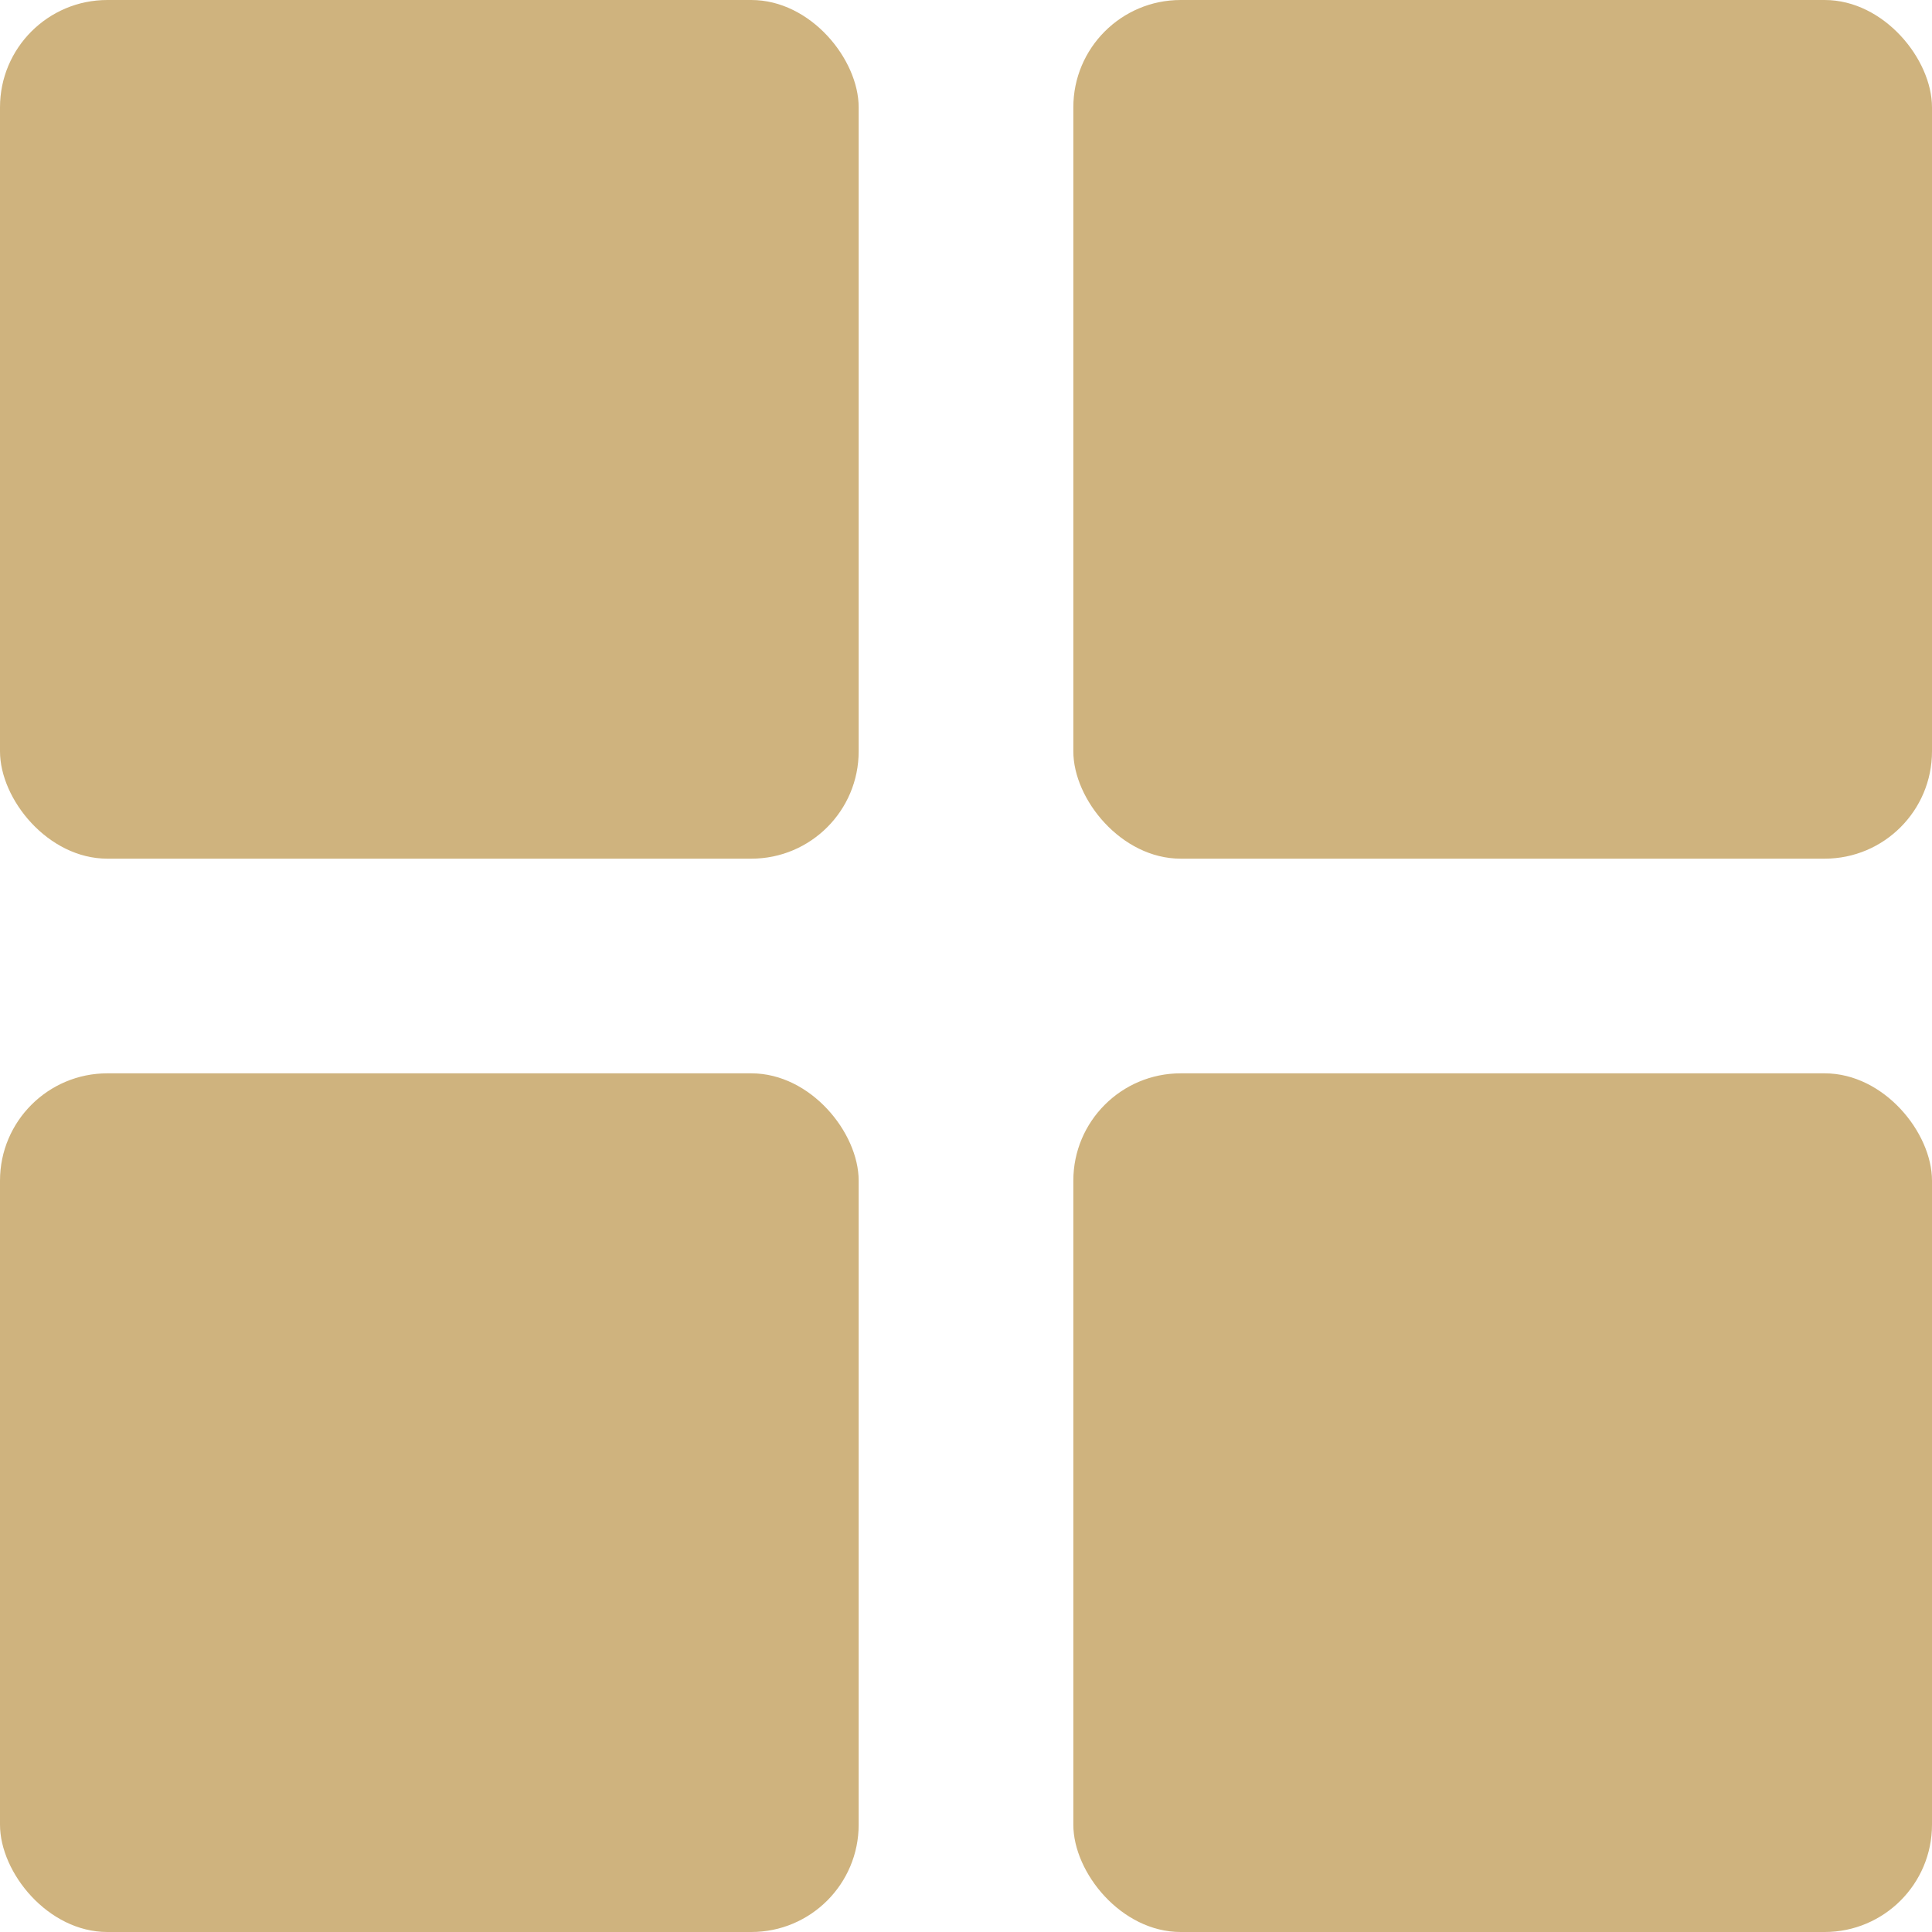
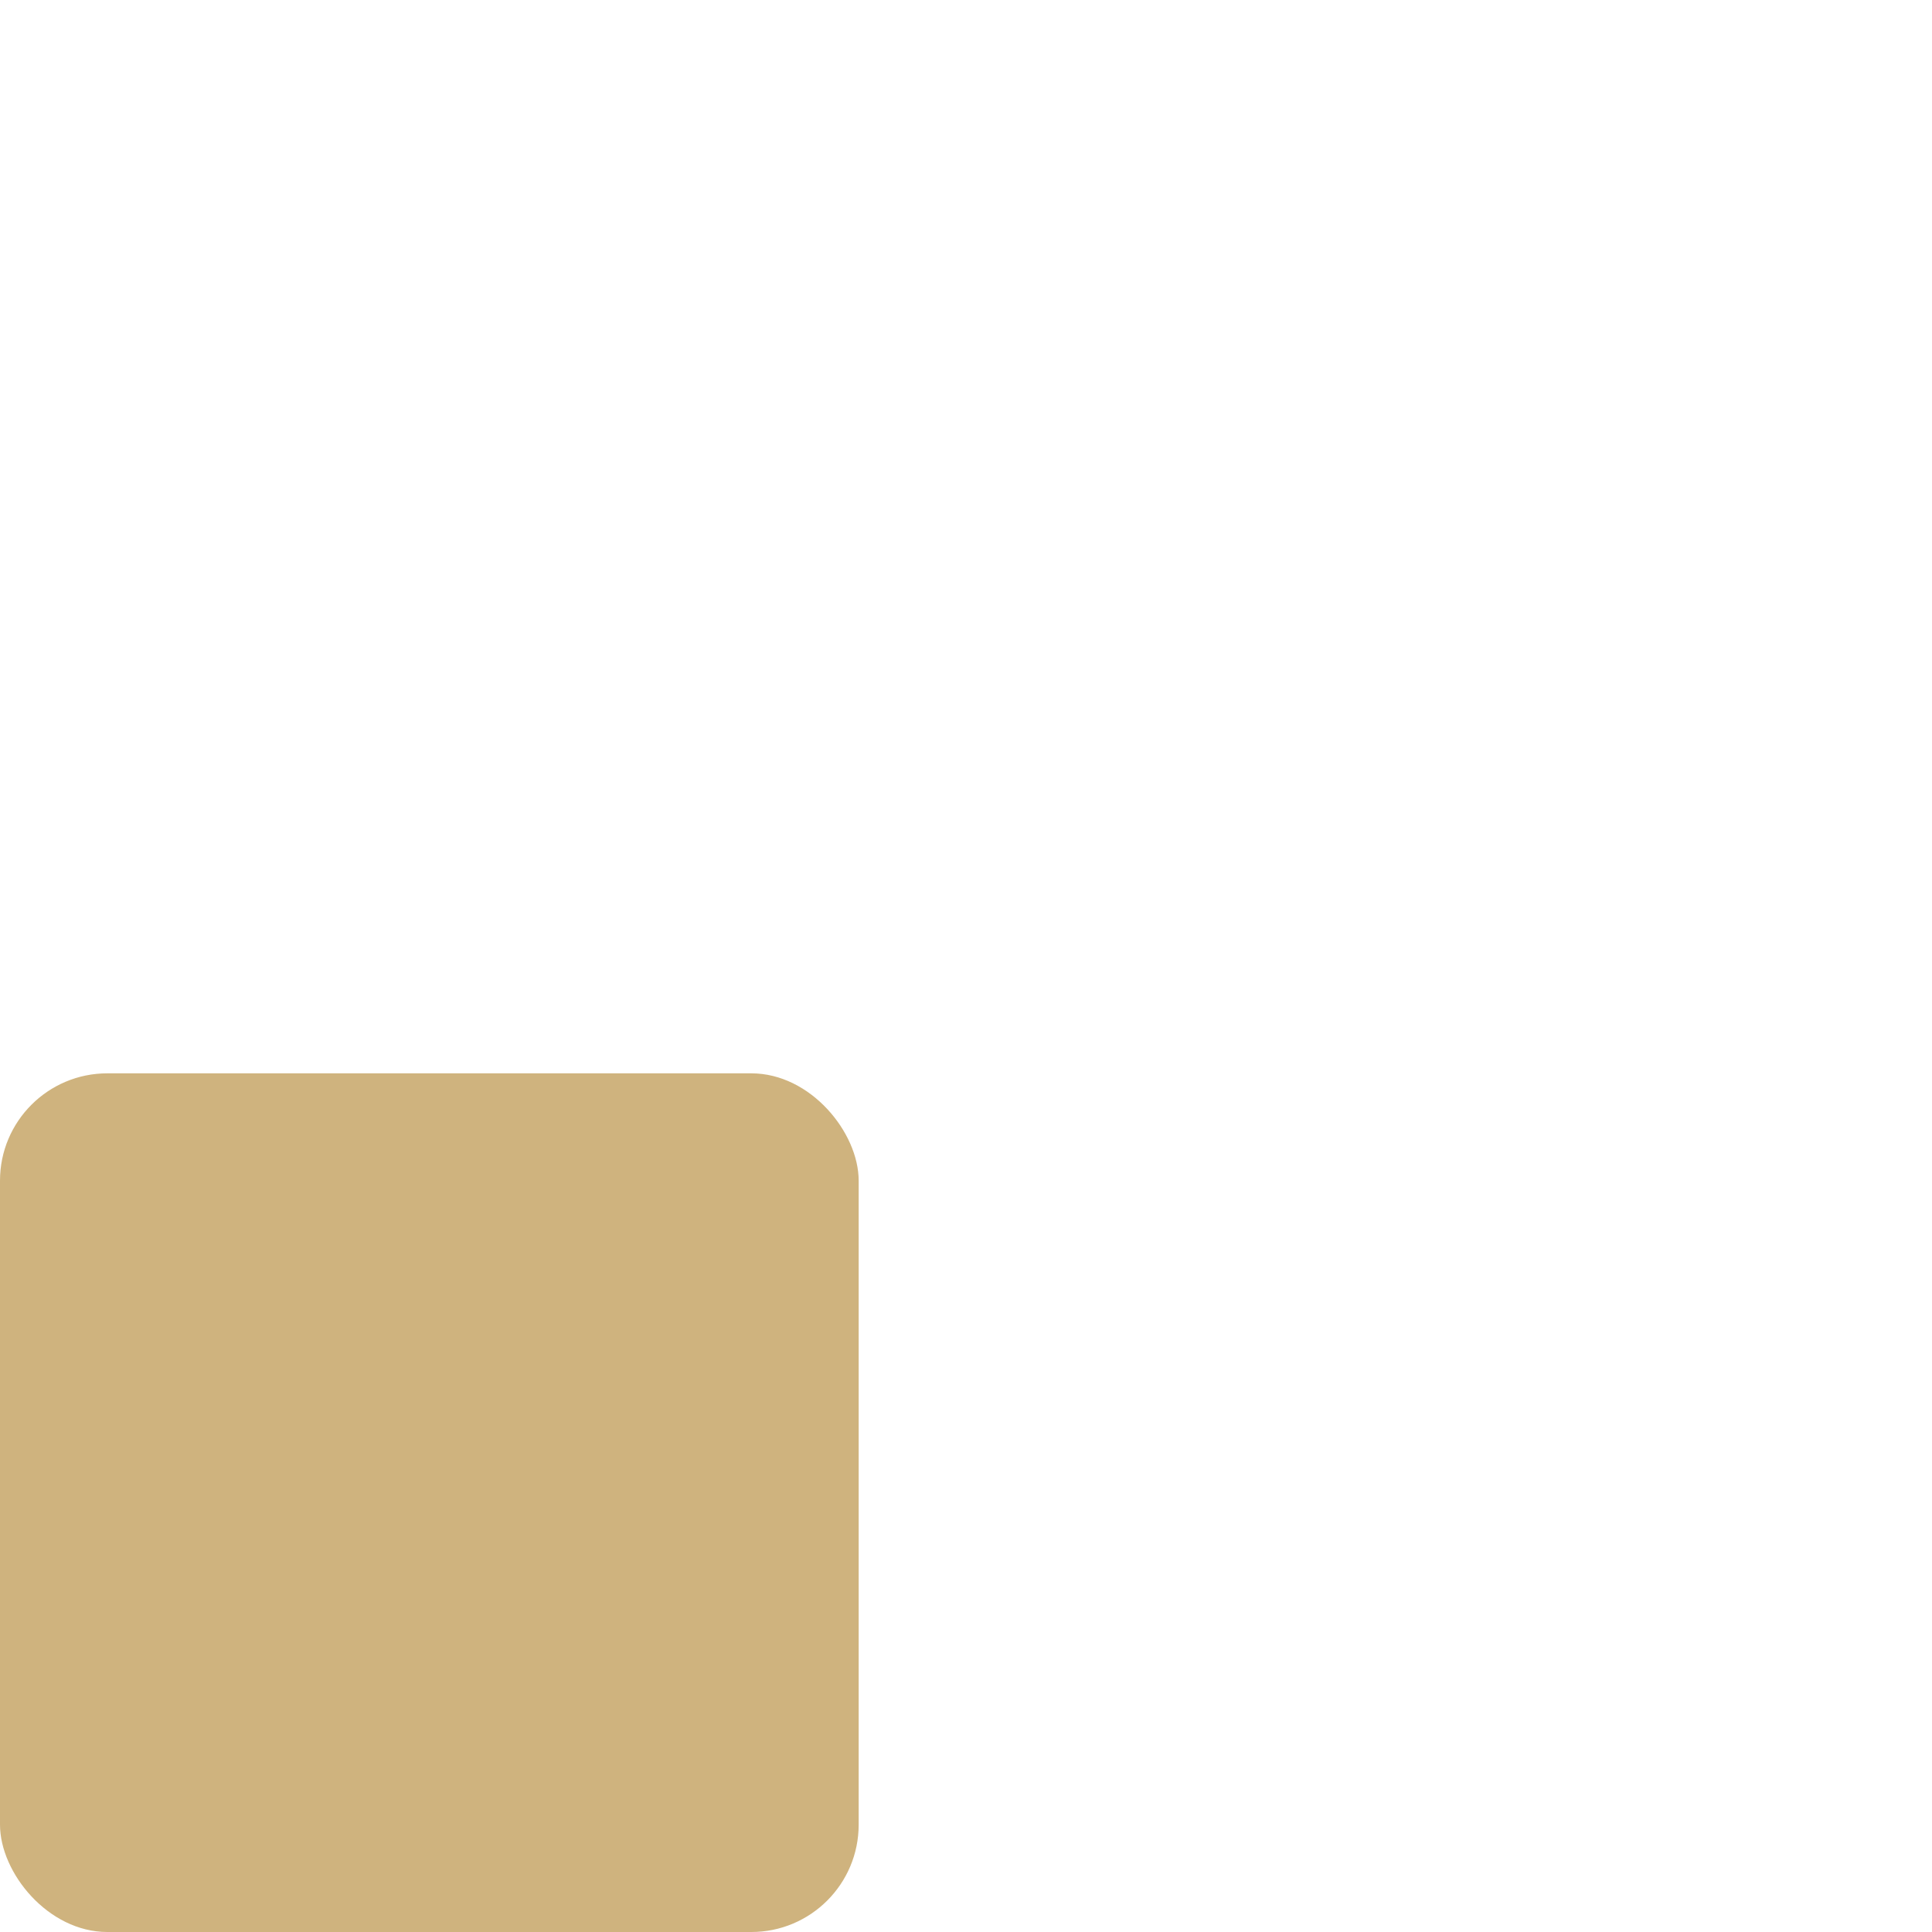
<svg xmlns="http://www.w3.org/2000/svg" version="1.1" viewBox="0 0 18 18">
  <g>
-     <rect width="8" height="8" rx="1" ry="1" fill="#cfb37e" />
-     <rect x="10" width="8" height="8" rx="1" ry="1" fill="#cfb37e" />
-     <rect x="10" y="10" width="8" height="8" rx="1" ry="1" fill="#cfb37e" />
    <rect y="10" width="8" height="8" rx="1" ry="1" fill="#cfb37e" />
  </g>
</svg>